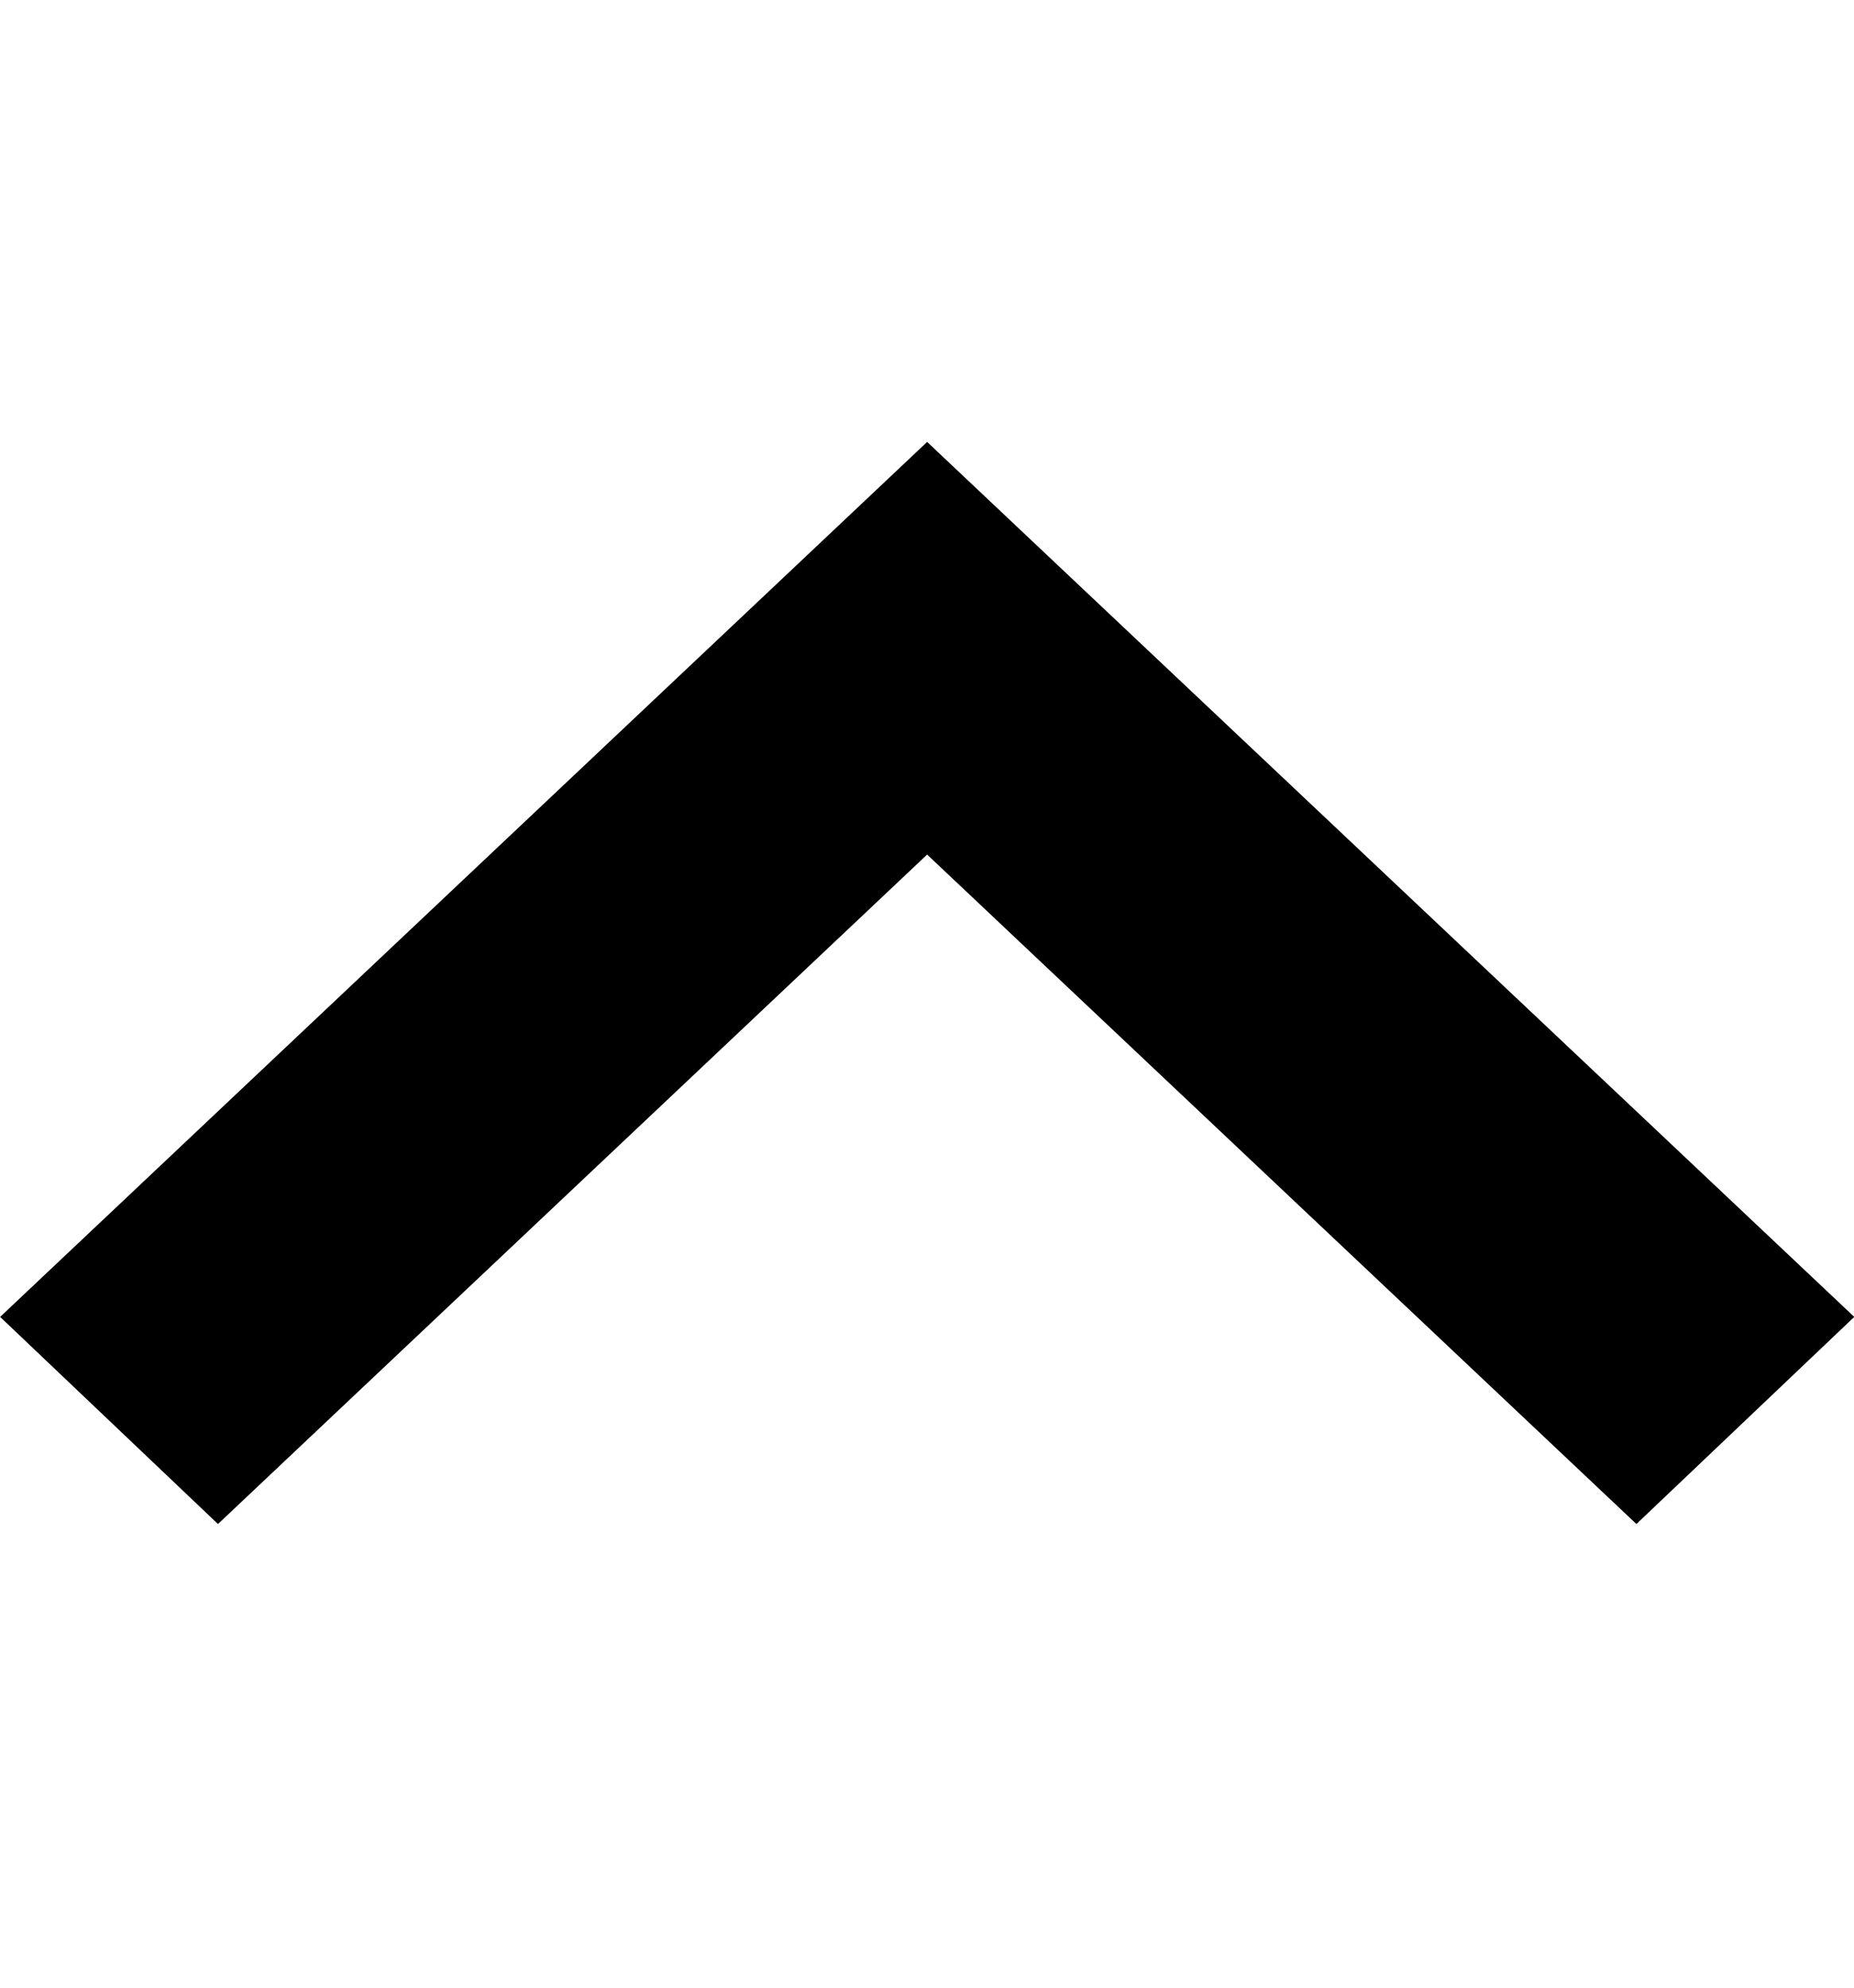
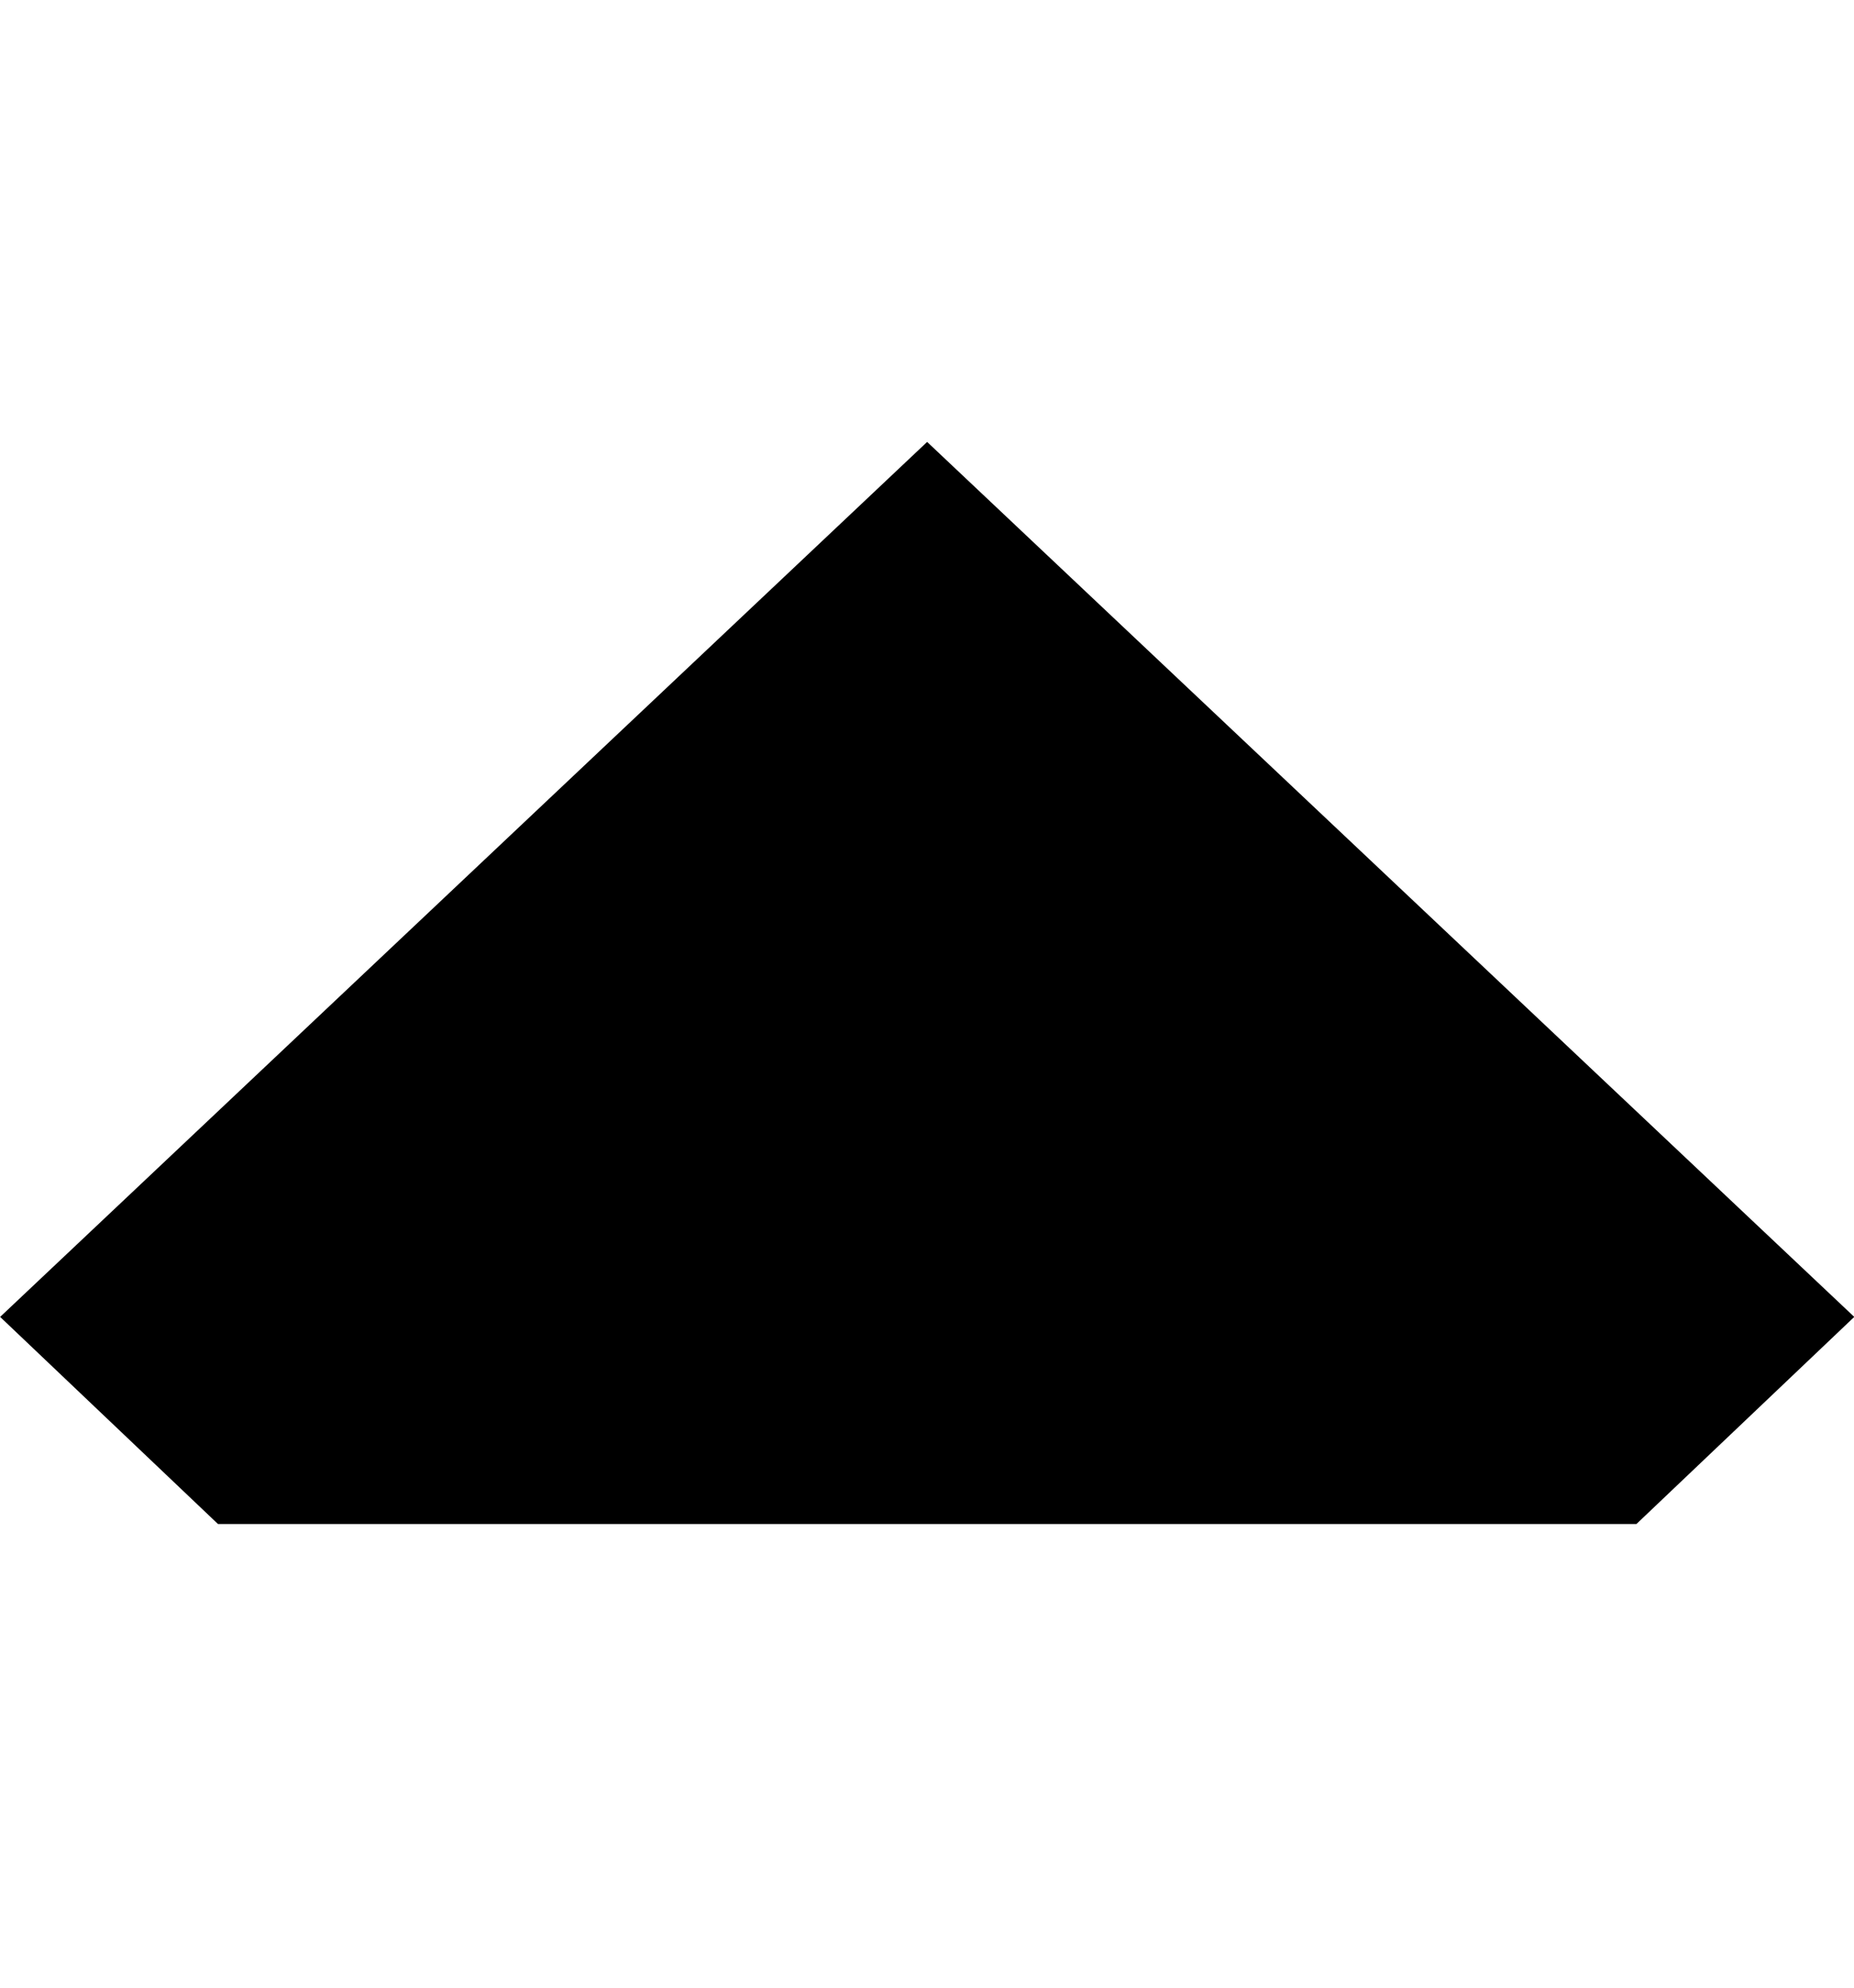
<svg xmlns="http://www.w3.org/2000/svg" width="14" height="15" viewBox="0 0 14 15" fill="none">
-   <path d="M1.646 11.501L7.001 6.449L12.357 11.501L14.002 9.938L7.001 3.335L0.001 9.938L1.646 11.501Z" fill="black" />
+   <path d="M1.646 11.501L12.357 11.501L14.002 9.938L7.001 3.335L0.001 9.938L1.646 11.501Z" fill="black" />
</svg>